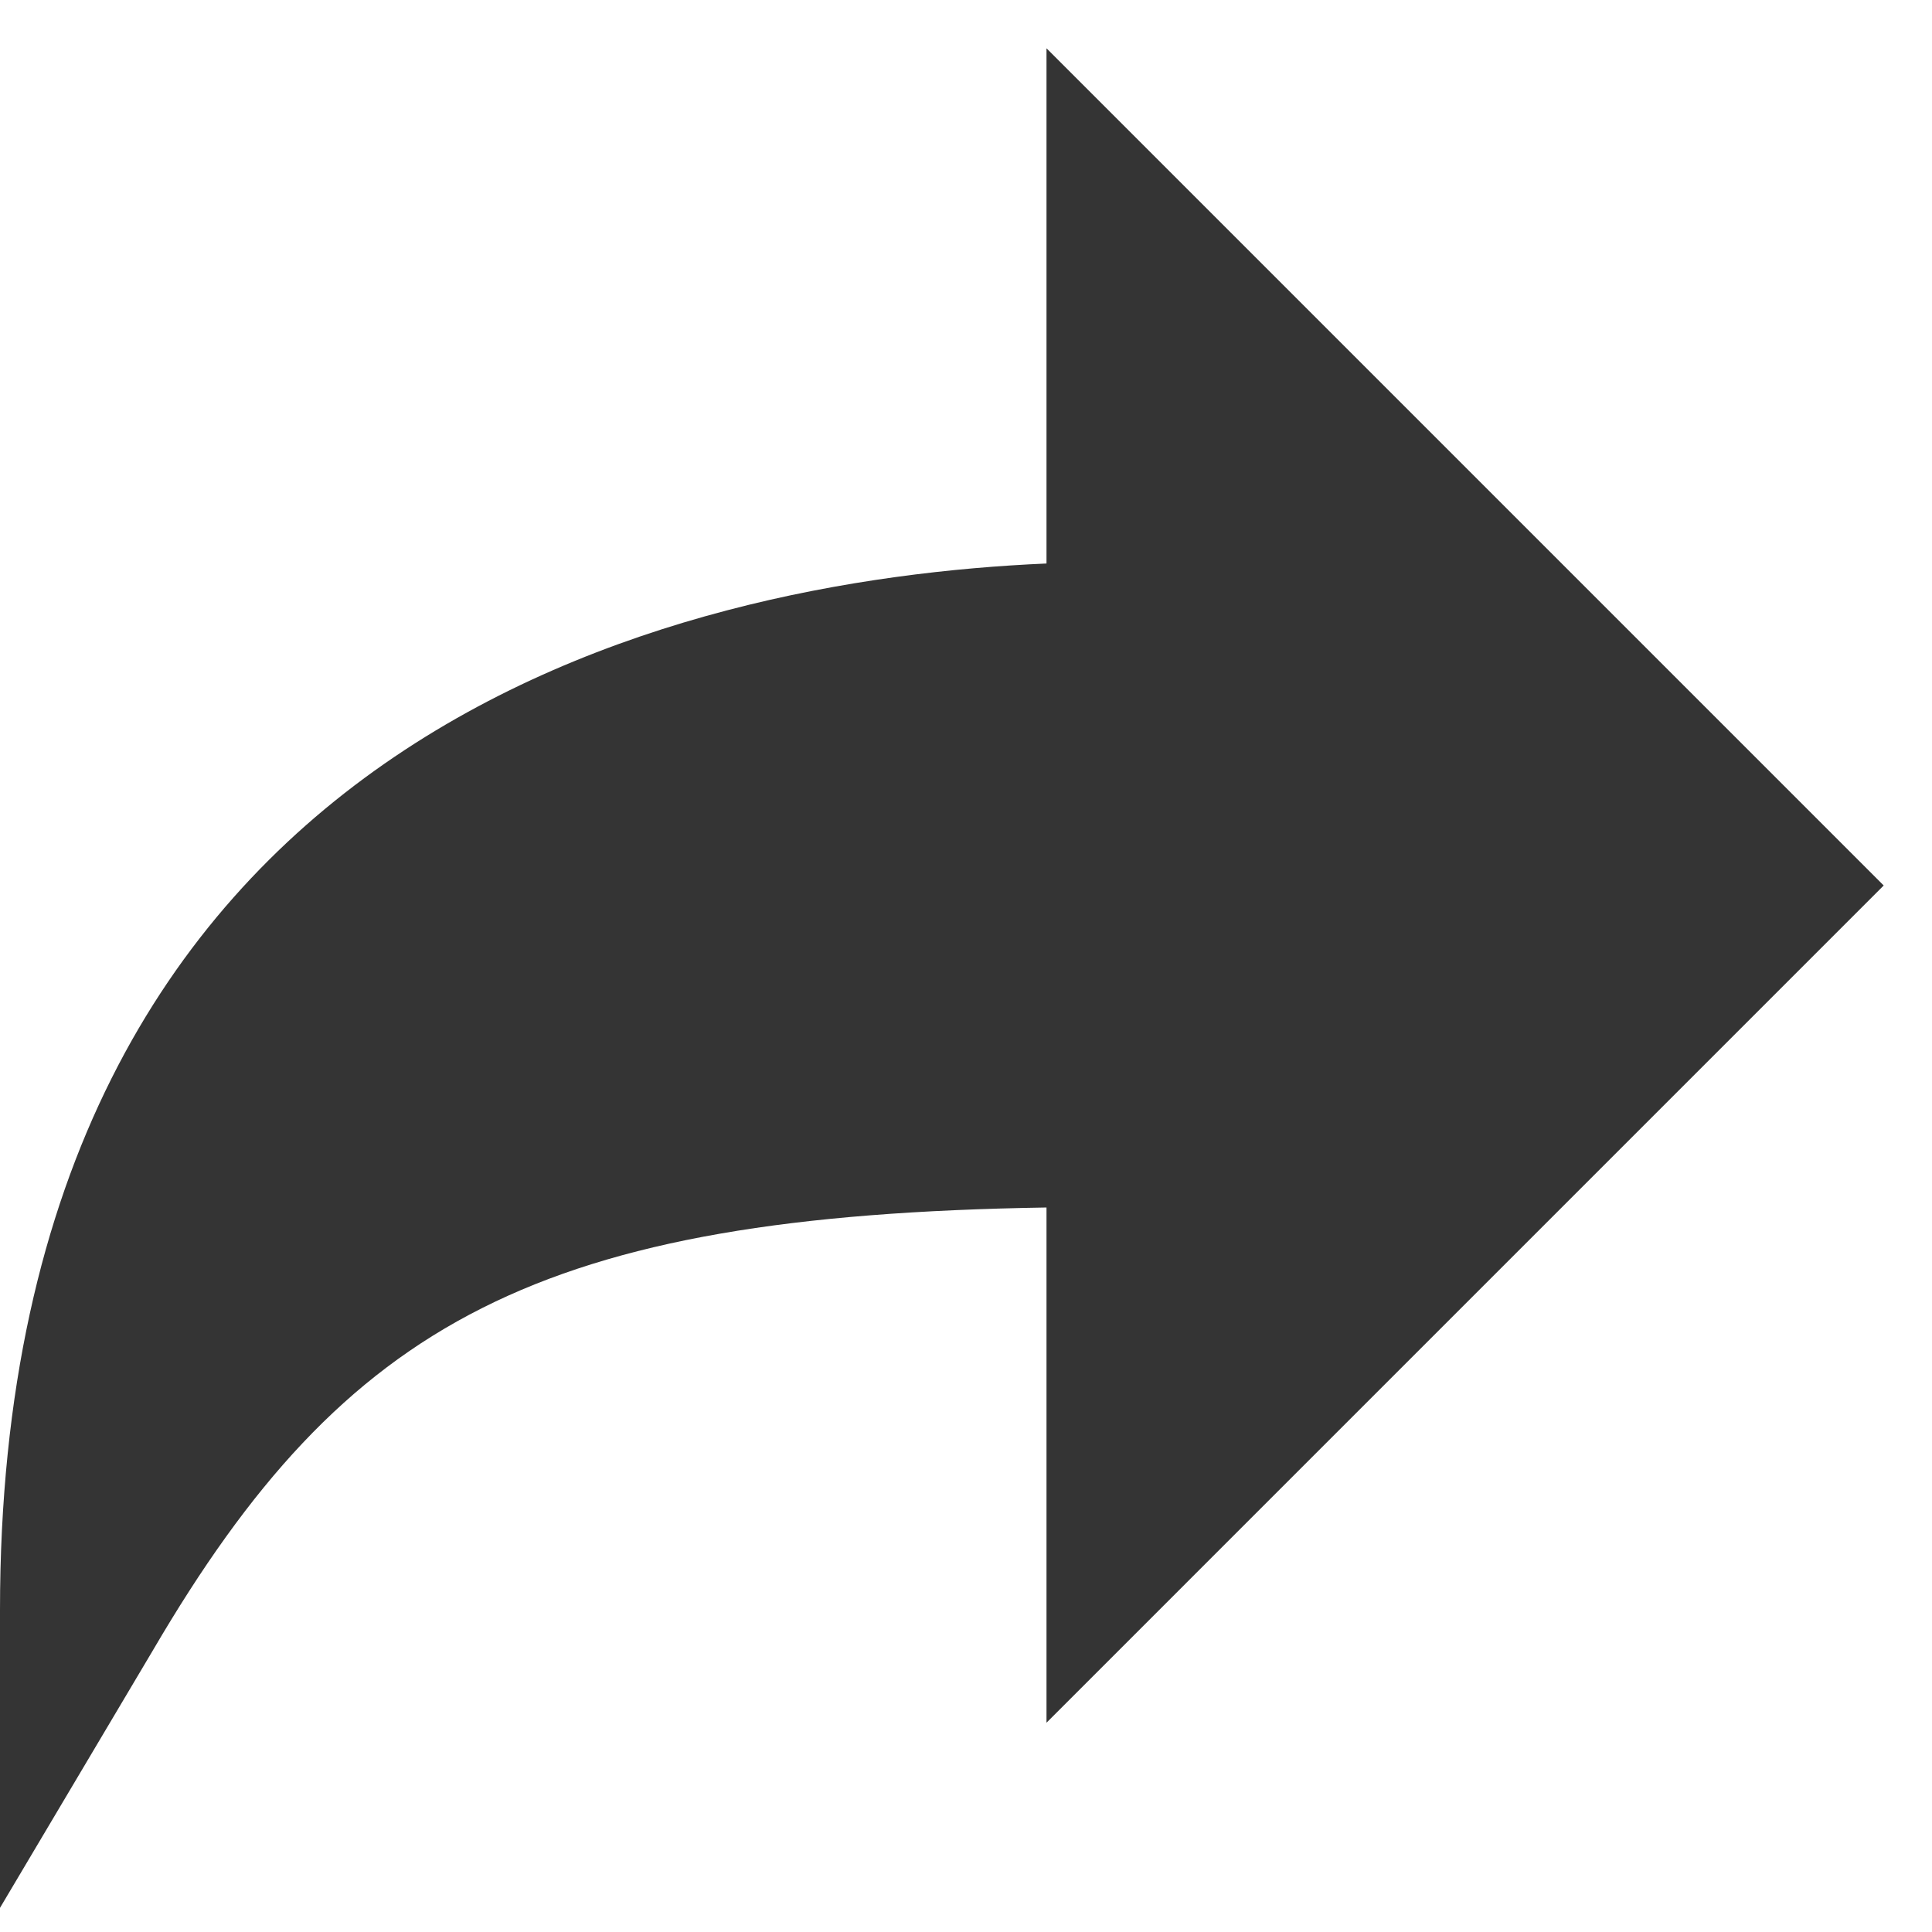
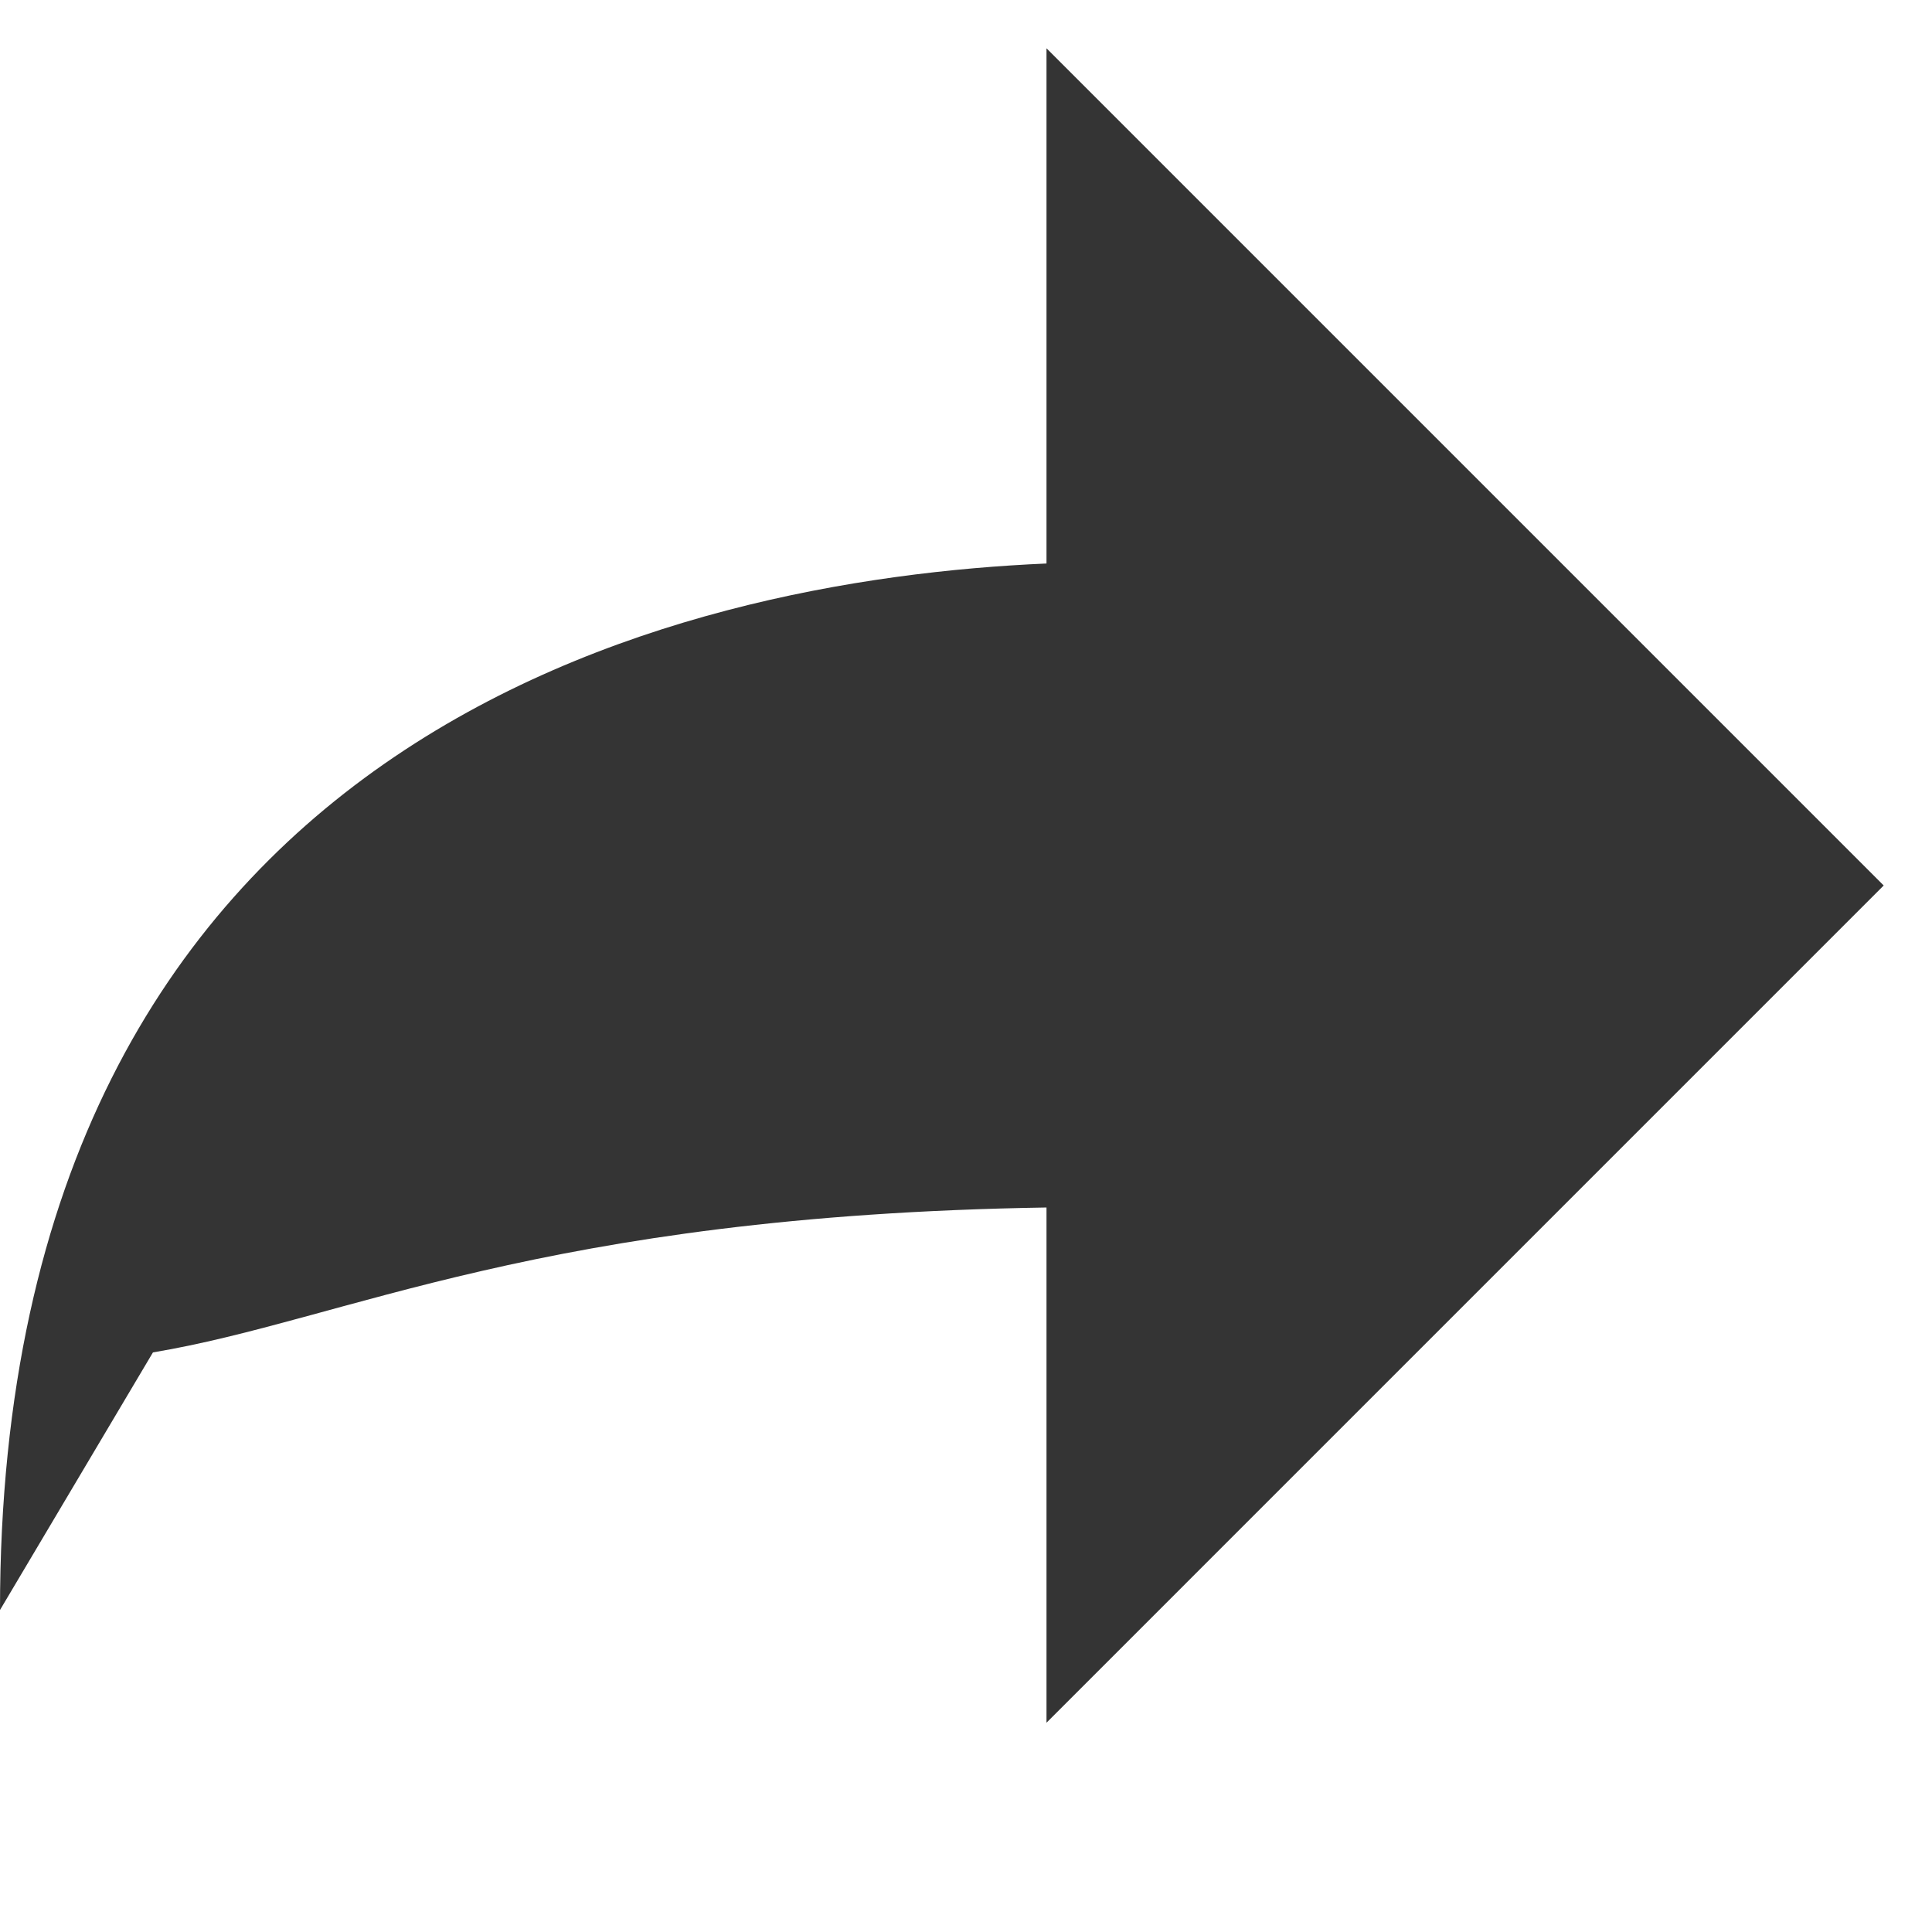
<svg xmlns="http://www.w3.org/2000/svg" x="0px" y="0px" width="24px" height="24px" viewBox="0 0 24 24">
-   <path fill="#343434" d="M13,15v6.4L23.4,11L13,0.6V7C8.4,7.2,0,9.1,0,20v3.7l1.9-3.2C4.3,16.4,6.7,15.1,13,15z" />
+   <path fill="#343434" d="M13,15v6.4L23.4,11L13,0.6V7C8.4,7.2,0,9.1,0,20l1.9-3.2C4.3,16.4,6.7,15.1,13,15z" />
</svg>